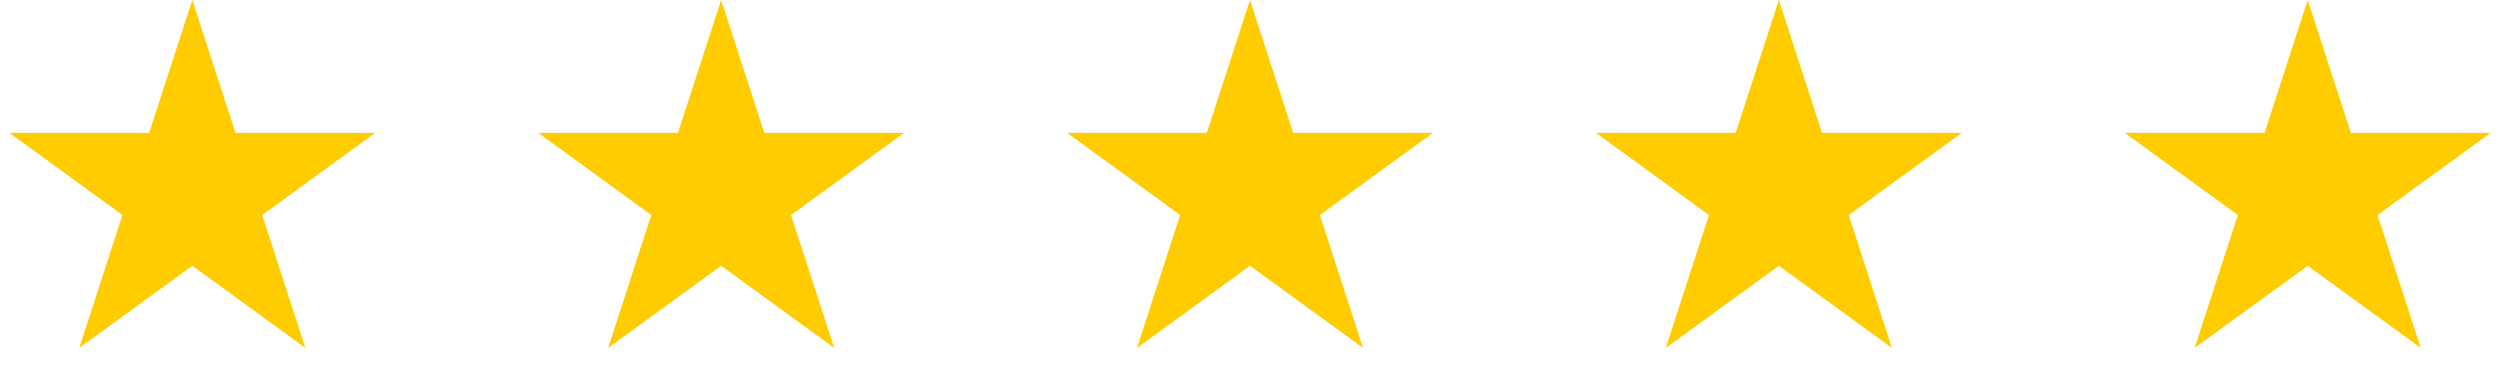
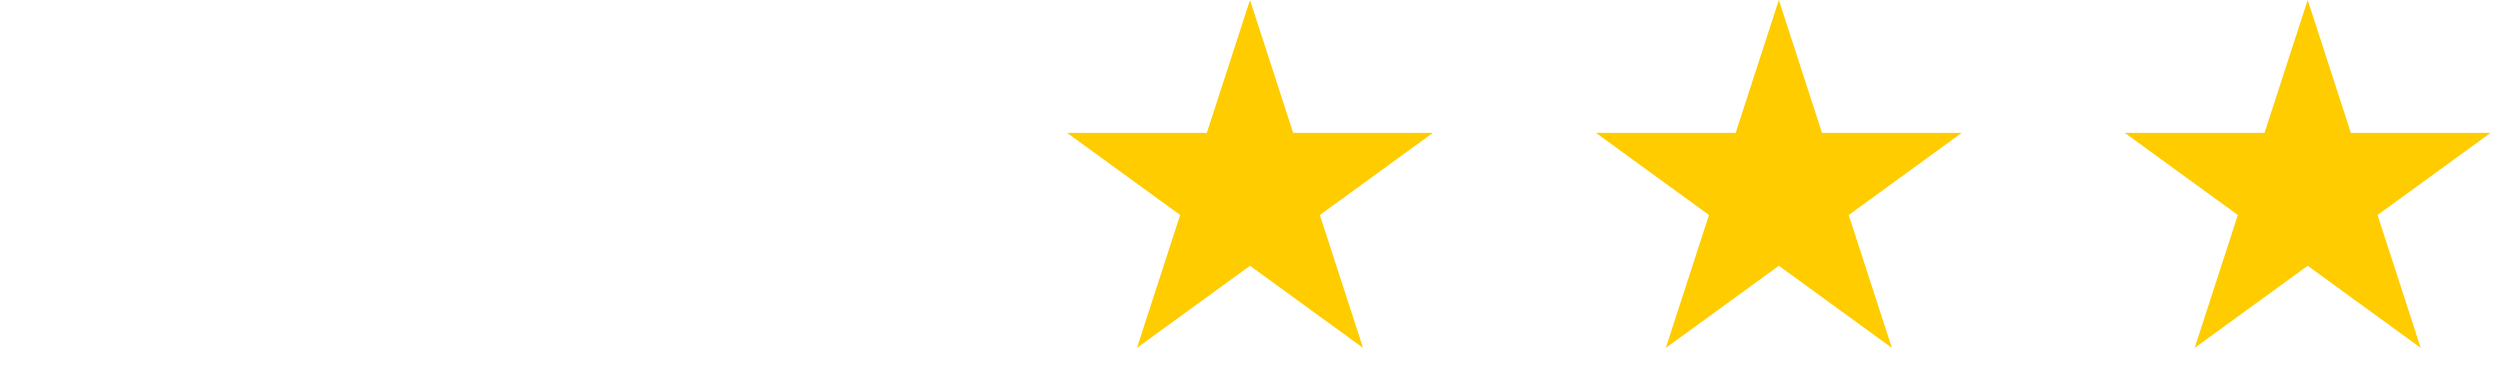
<svg xmlns="http://www.w3.org/2000/svg" width="104" height="16" viewBox="0 0 104 16" fill="none">
-   <path d="M8 0L9.796 5.528H15.608L10.906 8.944L12.702 14.472L8 11.056L3.298 14.472L5.094 8.944L0.392 5.528H6.204L8 0Z" fill="#FFCC00" />
-   <path d="M30 0L31.796 5.528H37.608L32.906 8.944L34.702 14.472L30 11.056L25.298 14.472L27.094 8.944L22.392 5.528H28.204L30 0Z" fill="#FFCC00" />
  <path d="M52 0L53.796 5.528H59.608L54.906 8.944L56.702 14.472L52 11.056L47.298 14.472L49.094 8.944L44.392 5.528H50.204L52 0Z" fill="#FFCC00" />
  <path d="M74 0L75.796 5.528H81.609L76.906 8.944L78.702 14.472L74 11.056L69.298 14.472L71.094 8.944L66.391 5.528H72.204L74 0Z" fill="#FFCC00" />
  <path d="M96 0L97.796 5.528H103.608L98.906 8.944L100.702 14.472L96 11.056L91.298 14.472L93.094 8.944L88.391 5.528H94.204L96 0Z" fill="#FFCC00" />
</svg>